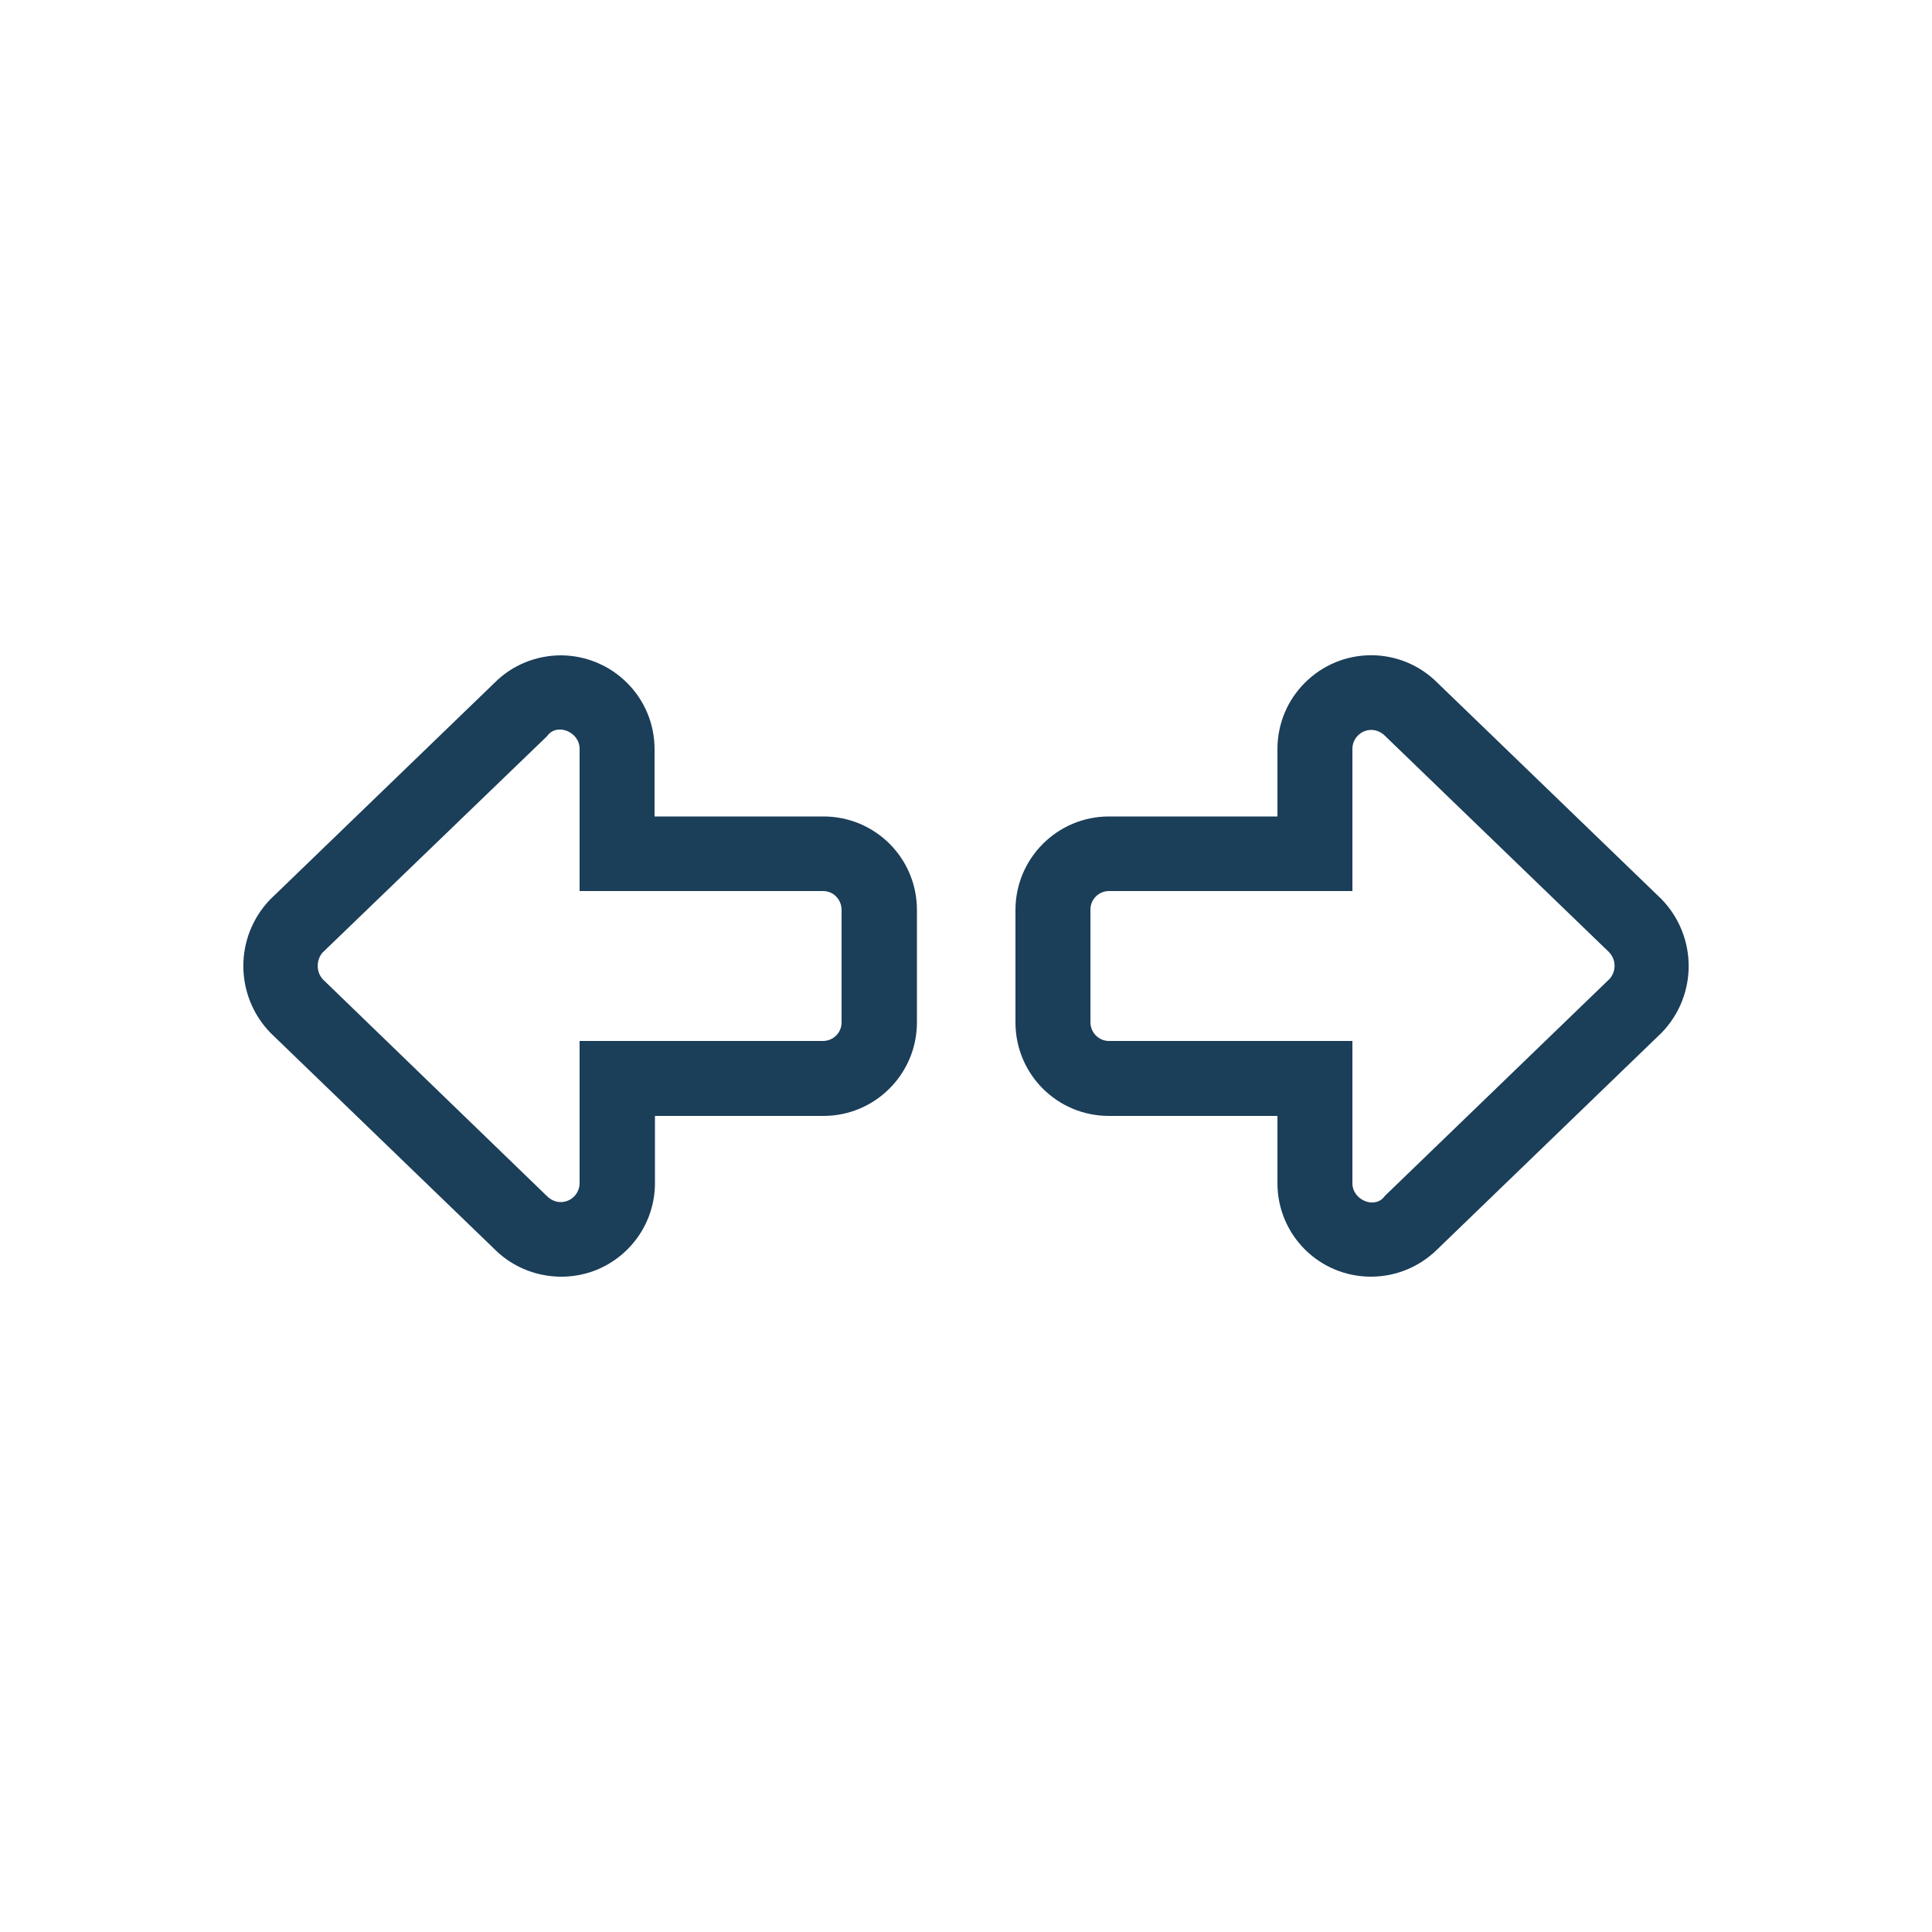
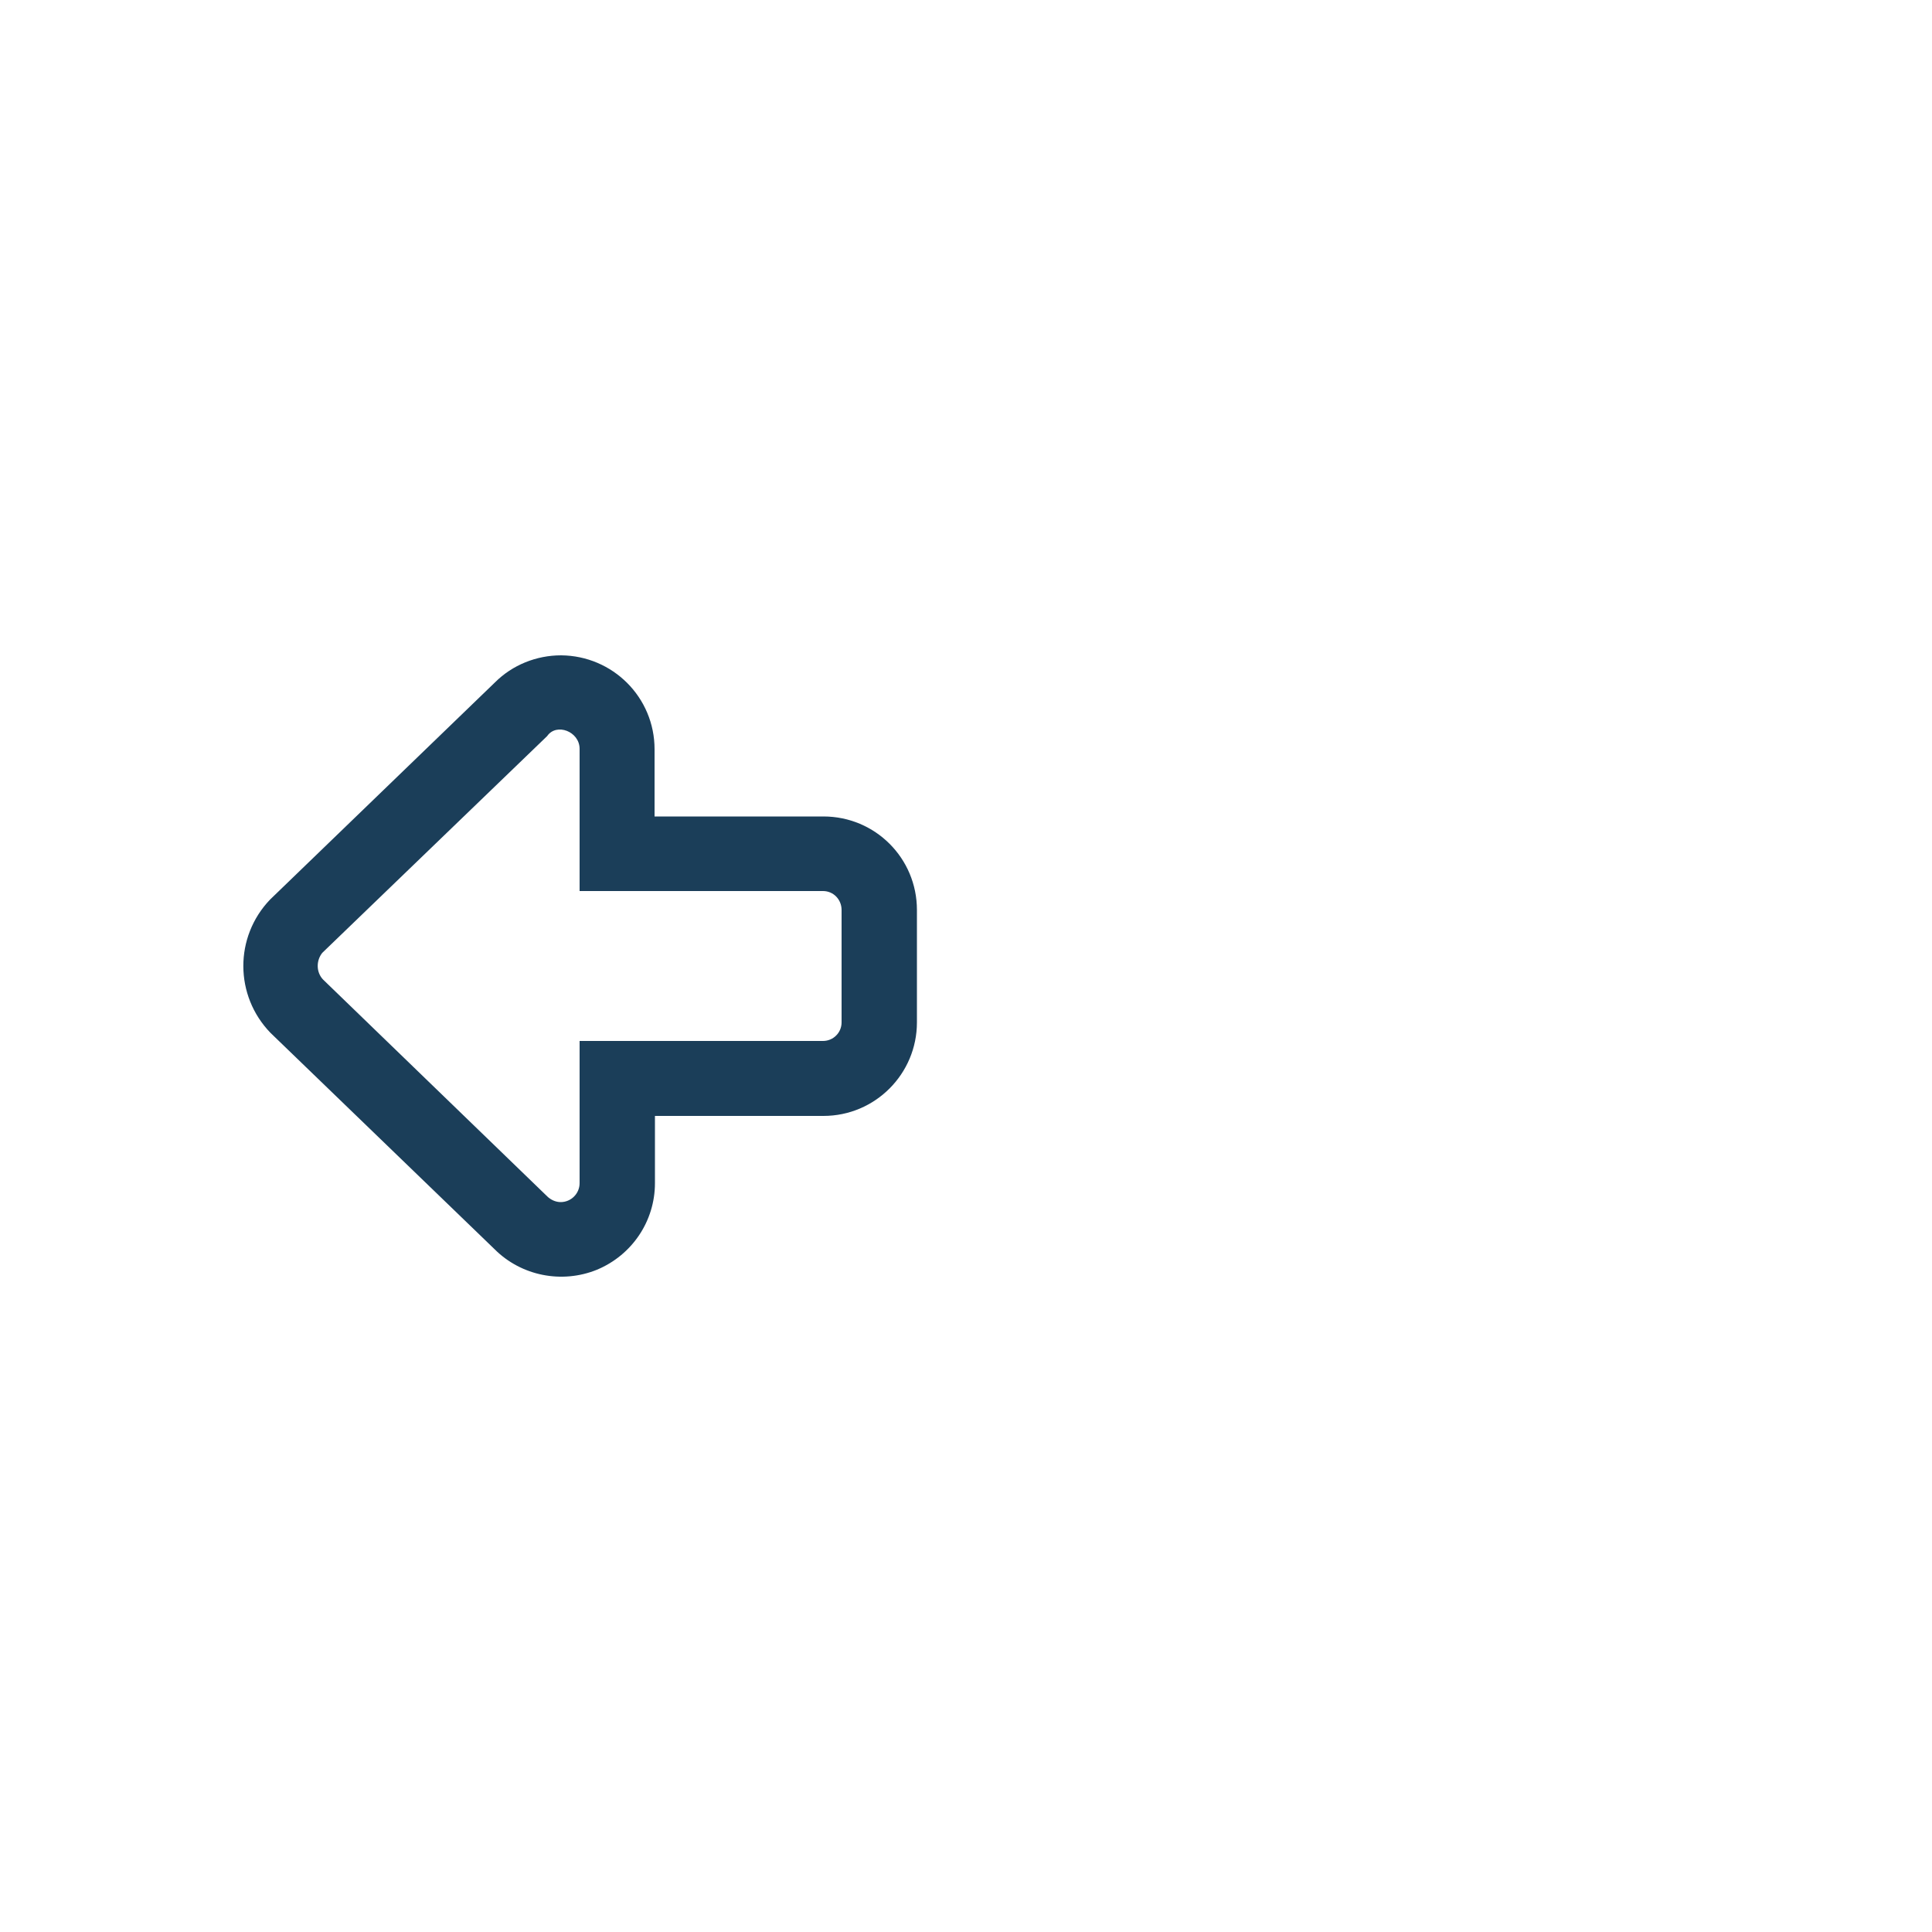
<svg xmlns="http://www.w3.org/2000/svg" version="1.1" id="Layer_1" x="0px" y="0px" viewBox="0 0 50 50" style="enable-background:new 0 0 50 50;" xml:space="preserve">
  <style type="text/css">
	.st0{fill:#1B3E59;}
	.st1{clip-path:url(#SVGID_00000150069836360119543420000013354490748425271705_);}
</style>
  <g id="Group_43851" transform="translate(0 0)">
    <g id="Group_43840">
      <path id="Path_51764" class="st0" d="M15.45,32.86c0.91-0.38,1.5-1.26,1.5-2.24v-1.74h4.36c1.34,0,2.42-1.09,2.42-2.42v-2.91    c0-1.34-1.08-2.42-2.42-2.42c0,0,0,0,0,0h-4.37v-1.74c0-1.34-1.08-2.42-2.42-2.43c-0.64,0-1.26,0.25-1.71,0.7l-5.82,5.62    C6.06,24.25,6.07,25.77,7,26.73l5.8,5.6C13.49,33.02,14.54,33.23,15.45,32.86 M8.34,24.66l5.82-5.61C14.4,18.7,15,18.93,15,19.38    v3.68h6.3c0.27,0,0.48,0.22,0.48,0.49v2.91c0,0.27-0.22,0.48-0.48,0.48H15v3.68c0,0.27-0.22,0.49-0.49,0.49    c-0.13,0-0.26-0.06-0.35-0.15l-5.8-5.61C8.18,25.16,8.18,24.86,8.34,24.66" />
-       <path id="Path_51765" class="st0" d="M43,23.27l-5.8-5.6c-0.95-0.95-2.48-0.95-3.43,0c-0.46,0.46-0.71,1.07-0.71,1.72v1.74H28.7    c-1.34,0-2.42,1.09-2.42,2.42v2.91c0,1.34,1.08,2.42,2.42,2.42c0,0,0,0,0,0h4.36v1.74c0,1.34,1.08,2.42,2.42,2.42    c0.64,0,1.25-0.25,1.71-0.7l5.82-5.62C43.94,25.75,43.93,24.23,43,23.27 M41.66,25.33l-5.82,5.62C35.6,31.3,35,31.07,35,30.62    v-3.68h-6.3c-0.27,0-0.48-0.22-0.48-0.49v-2.91c0-0.27,0.22-0.48,0.48-0.48H35v-3.68c0-0.27,0.22-0.49,0.49-0.49    c0.13,0,0.26,0.06,0.35,0.15l5.8,5.6C41.83,24.84,41.83,25.13,41.66,25.33" />
    </g>
  </g>
</svg>